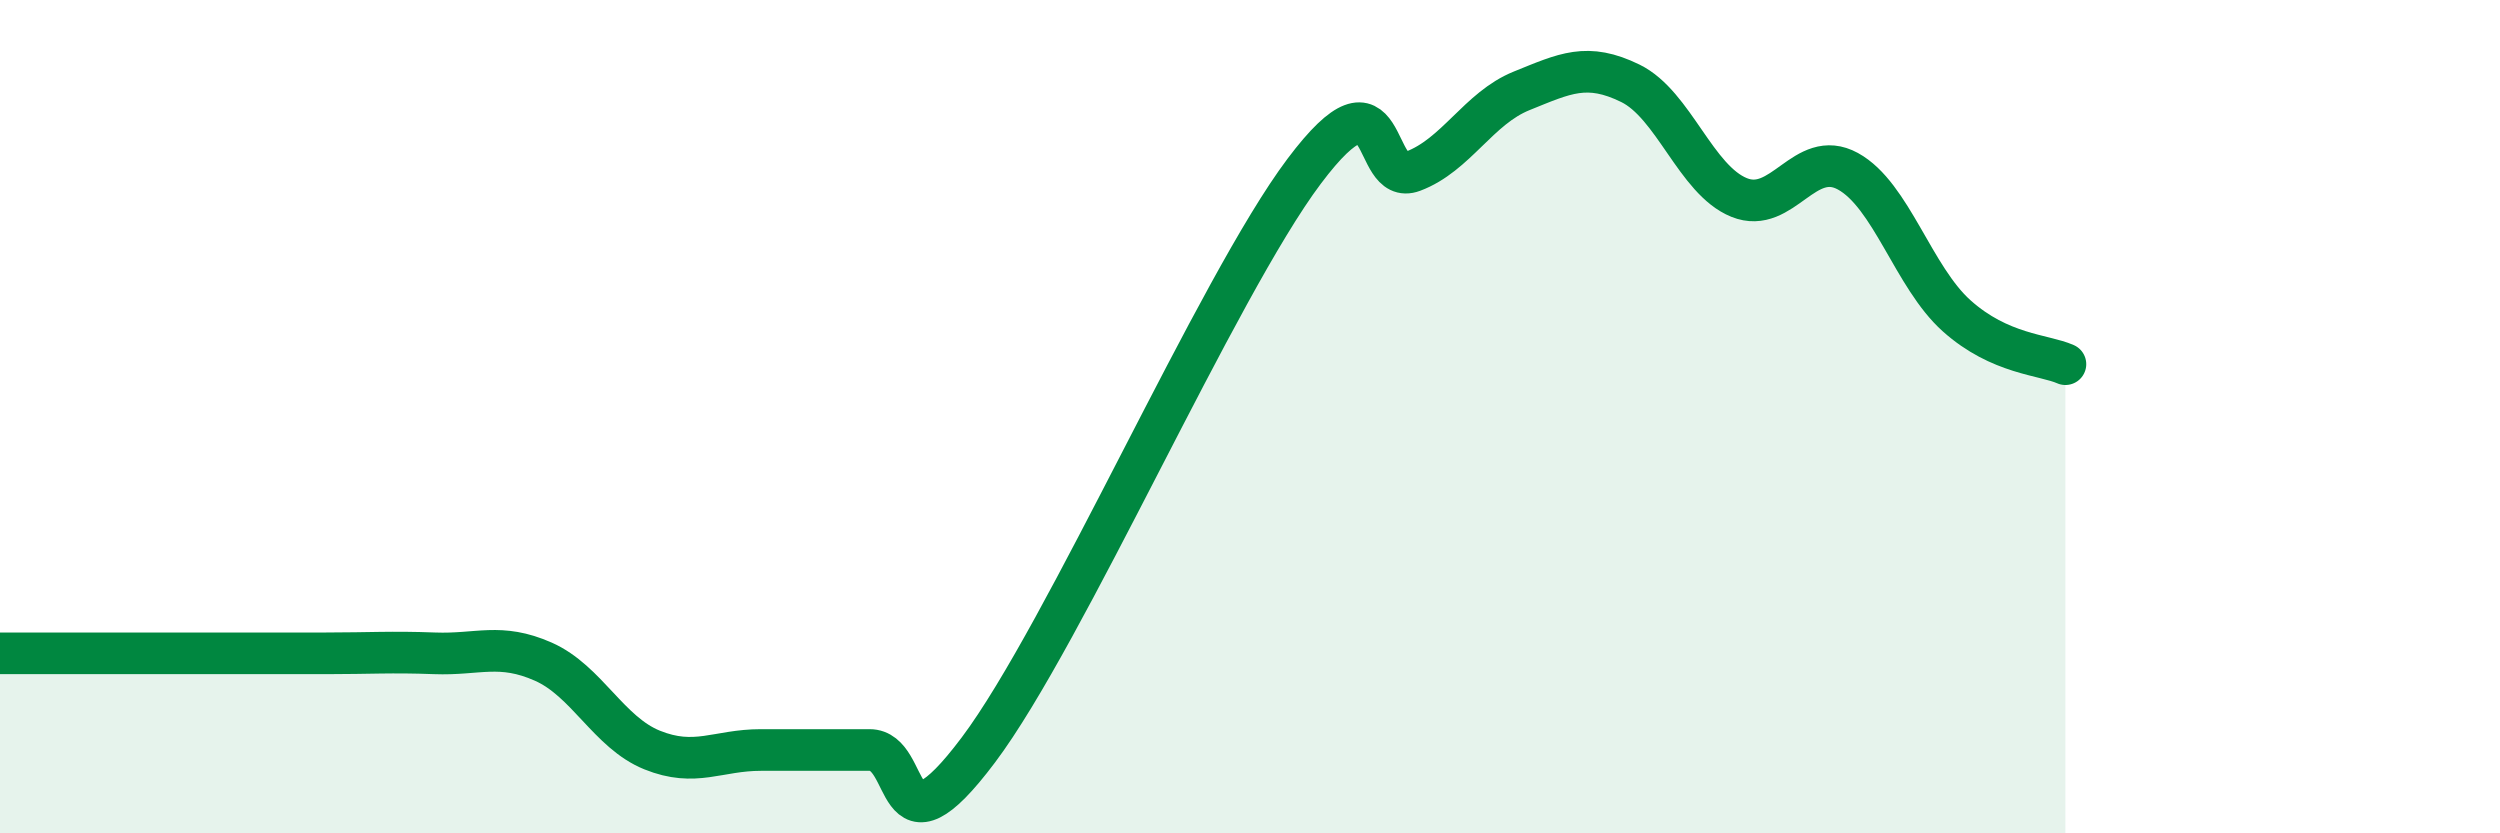
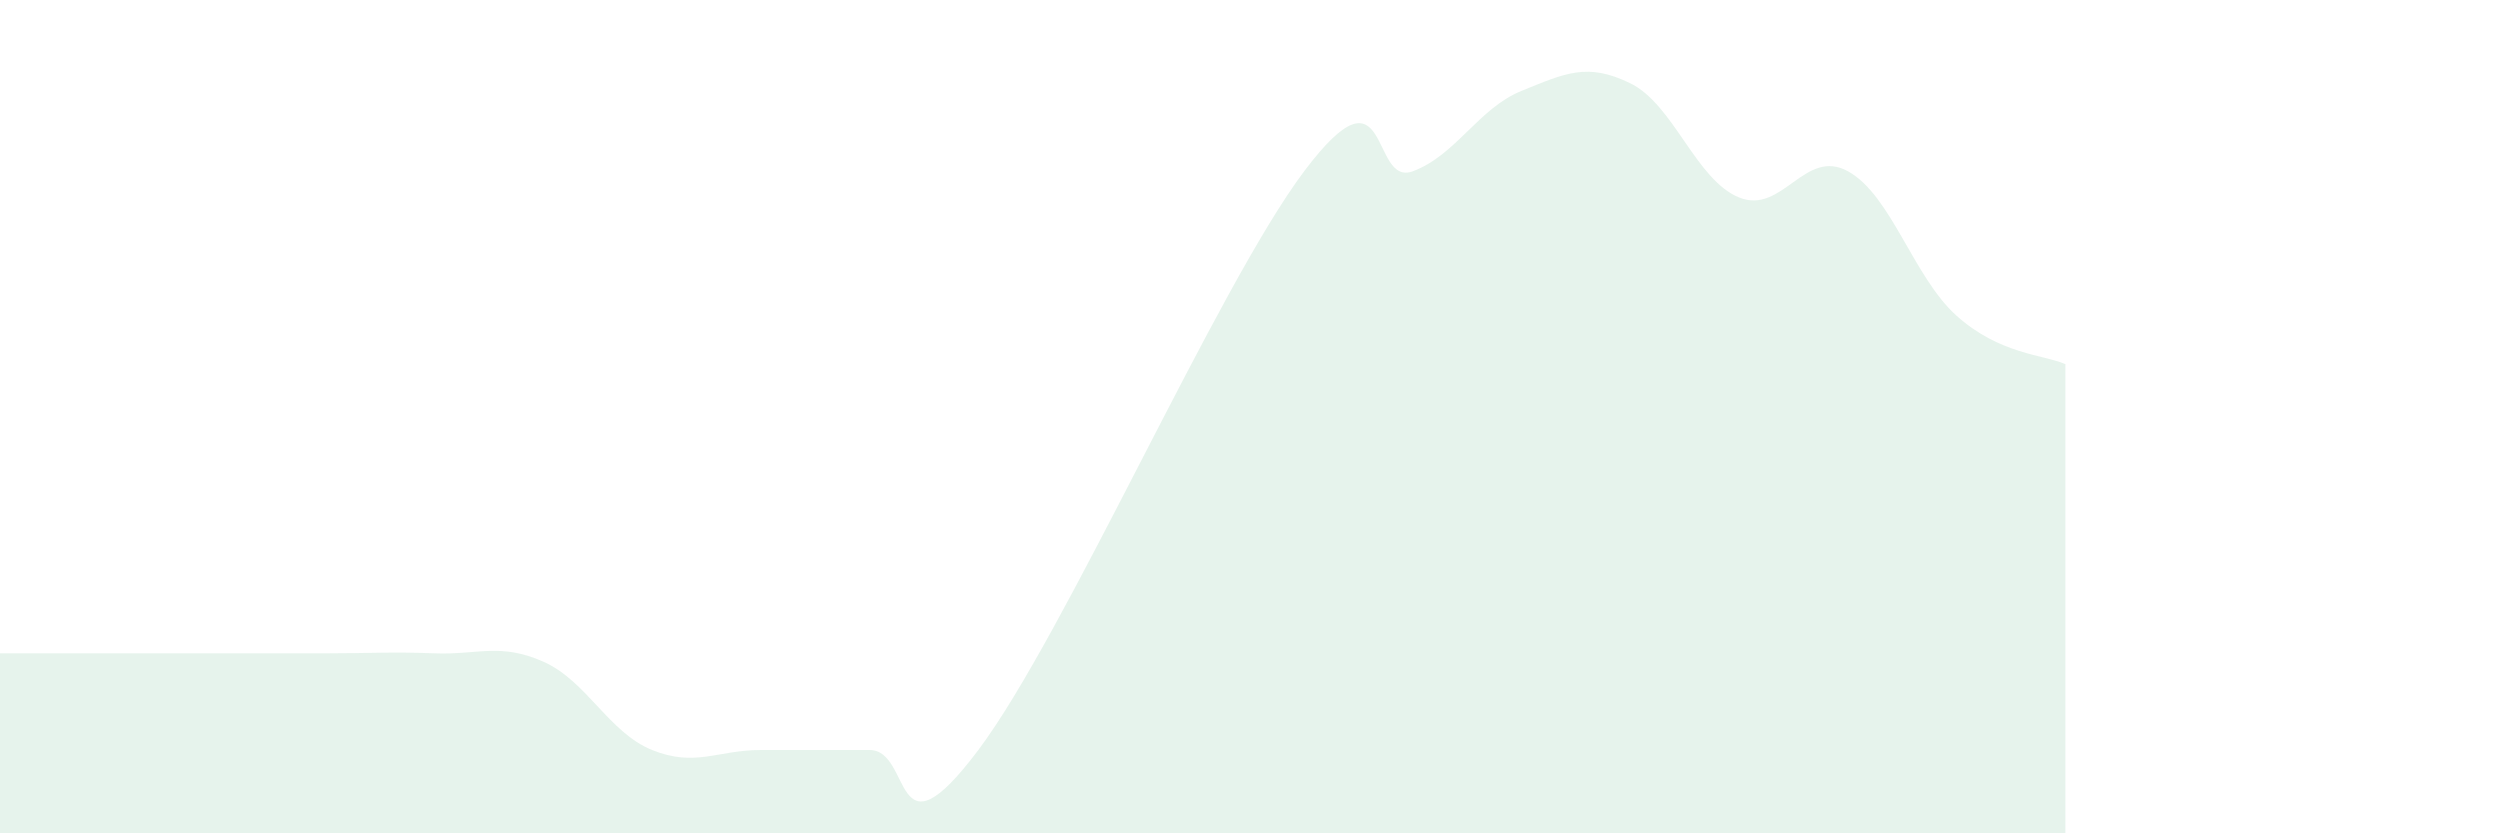
<svg xmlns="http://www.w3.org/2000/svg" width="60" height="20" viewBox="0 0 60 20">
  <path d="M 0,15.68 C 0.52,15.68 1.57,15.68 2.61,15.68 C 3.65,15.68 4.18,15.68 5.22,15.68 C 6.26,15.68 6.79,15.68 7.83,15.68 C 8.87,15.68 9.39,15.64 10.43,15.68 C 11.47,15.72 12,15.42 13.04,15.88 C 14.08,16.34 14.61,17.58 15.65,18 C 16.69,18.42 17.22,18 18.26,18 C 19.3,18 19.83,18 20.87,18 C 21.91,18 21.39,20.78 23.48,18 C 25.57,15.22 29.21,6.89 31.3,4.11 C 33.39,1.33 32.87,4.5 33.91,4.11 C 34.95,3.72 35.48,2.6 36.52,2.18 C 37.56,1.76 38.09,1.49 39.13,2 C 40.17,2.51 40.7,4.32 41.74,4.74 C 42.78,5.16 43.31,3.54 44.35,4.11 C 45.39,4.68 45.92,6.65 46.96,7.58 C 48,8.51 49.05,8.51 49.57,8.74L49.57 20L0 20Z" fill="#008740" opacity="0.1" stroke-linecap="round" stroke-linejoin="round" />
-   <path d="M 0,15.68 C 0.52,15.68 1.57,15.68 2.61,15.68 C 3.65,15.68 4.18,15.68 5.22,15.68 C 6.26,15.68 6.79,15.68 7.83,15.68 C 8.87,15.68 9.39,15.64 10.43,15.68 C 11.47,15.72 12,15.42 13.04,15.88 C 14.08,16.34 14.61,17.58 15.65,18 C 16.69,18.42 17.22,18 18.26,18 C 19.3,18 19.83,18 20.87,18 C 21.91,18 21.39,20.78 23.48,18 C 25.57,15.22 29.21,6.89 31.3,4.11 C 33.39,1.33 32.87,4.5 33.91,4.11 C 34.95,3.72 35.48,2.6 36.52,2.18 C 37.56,1.76 38.09,1.49 39.13,2 C 40.17,2.51 40.7,4.32 41.74,4.74 C 42.78,5.16 43.31,3.54 44.35,4.11 C 45.39,4.68 45.92,6.65 46.96,7.58 C 48,8.51 49.05,8.51 49.57,8.74" stroke="#008740" stroke-width="1" fill="none" stroke-linecap="round" stroke-linejoin="round" />
</svg>